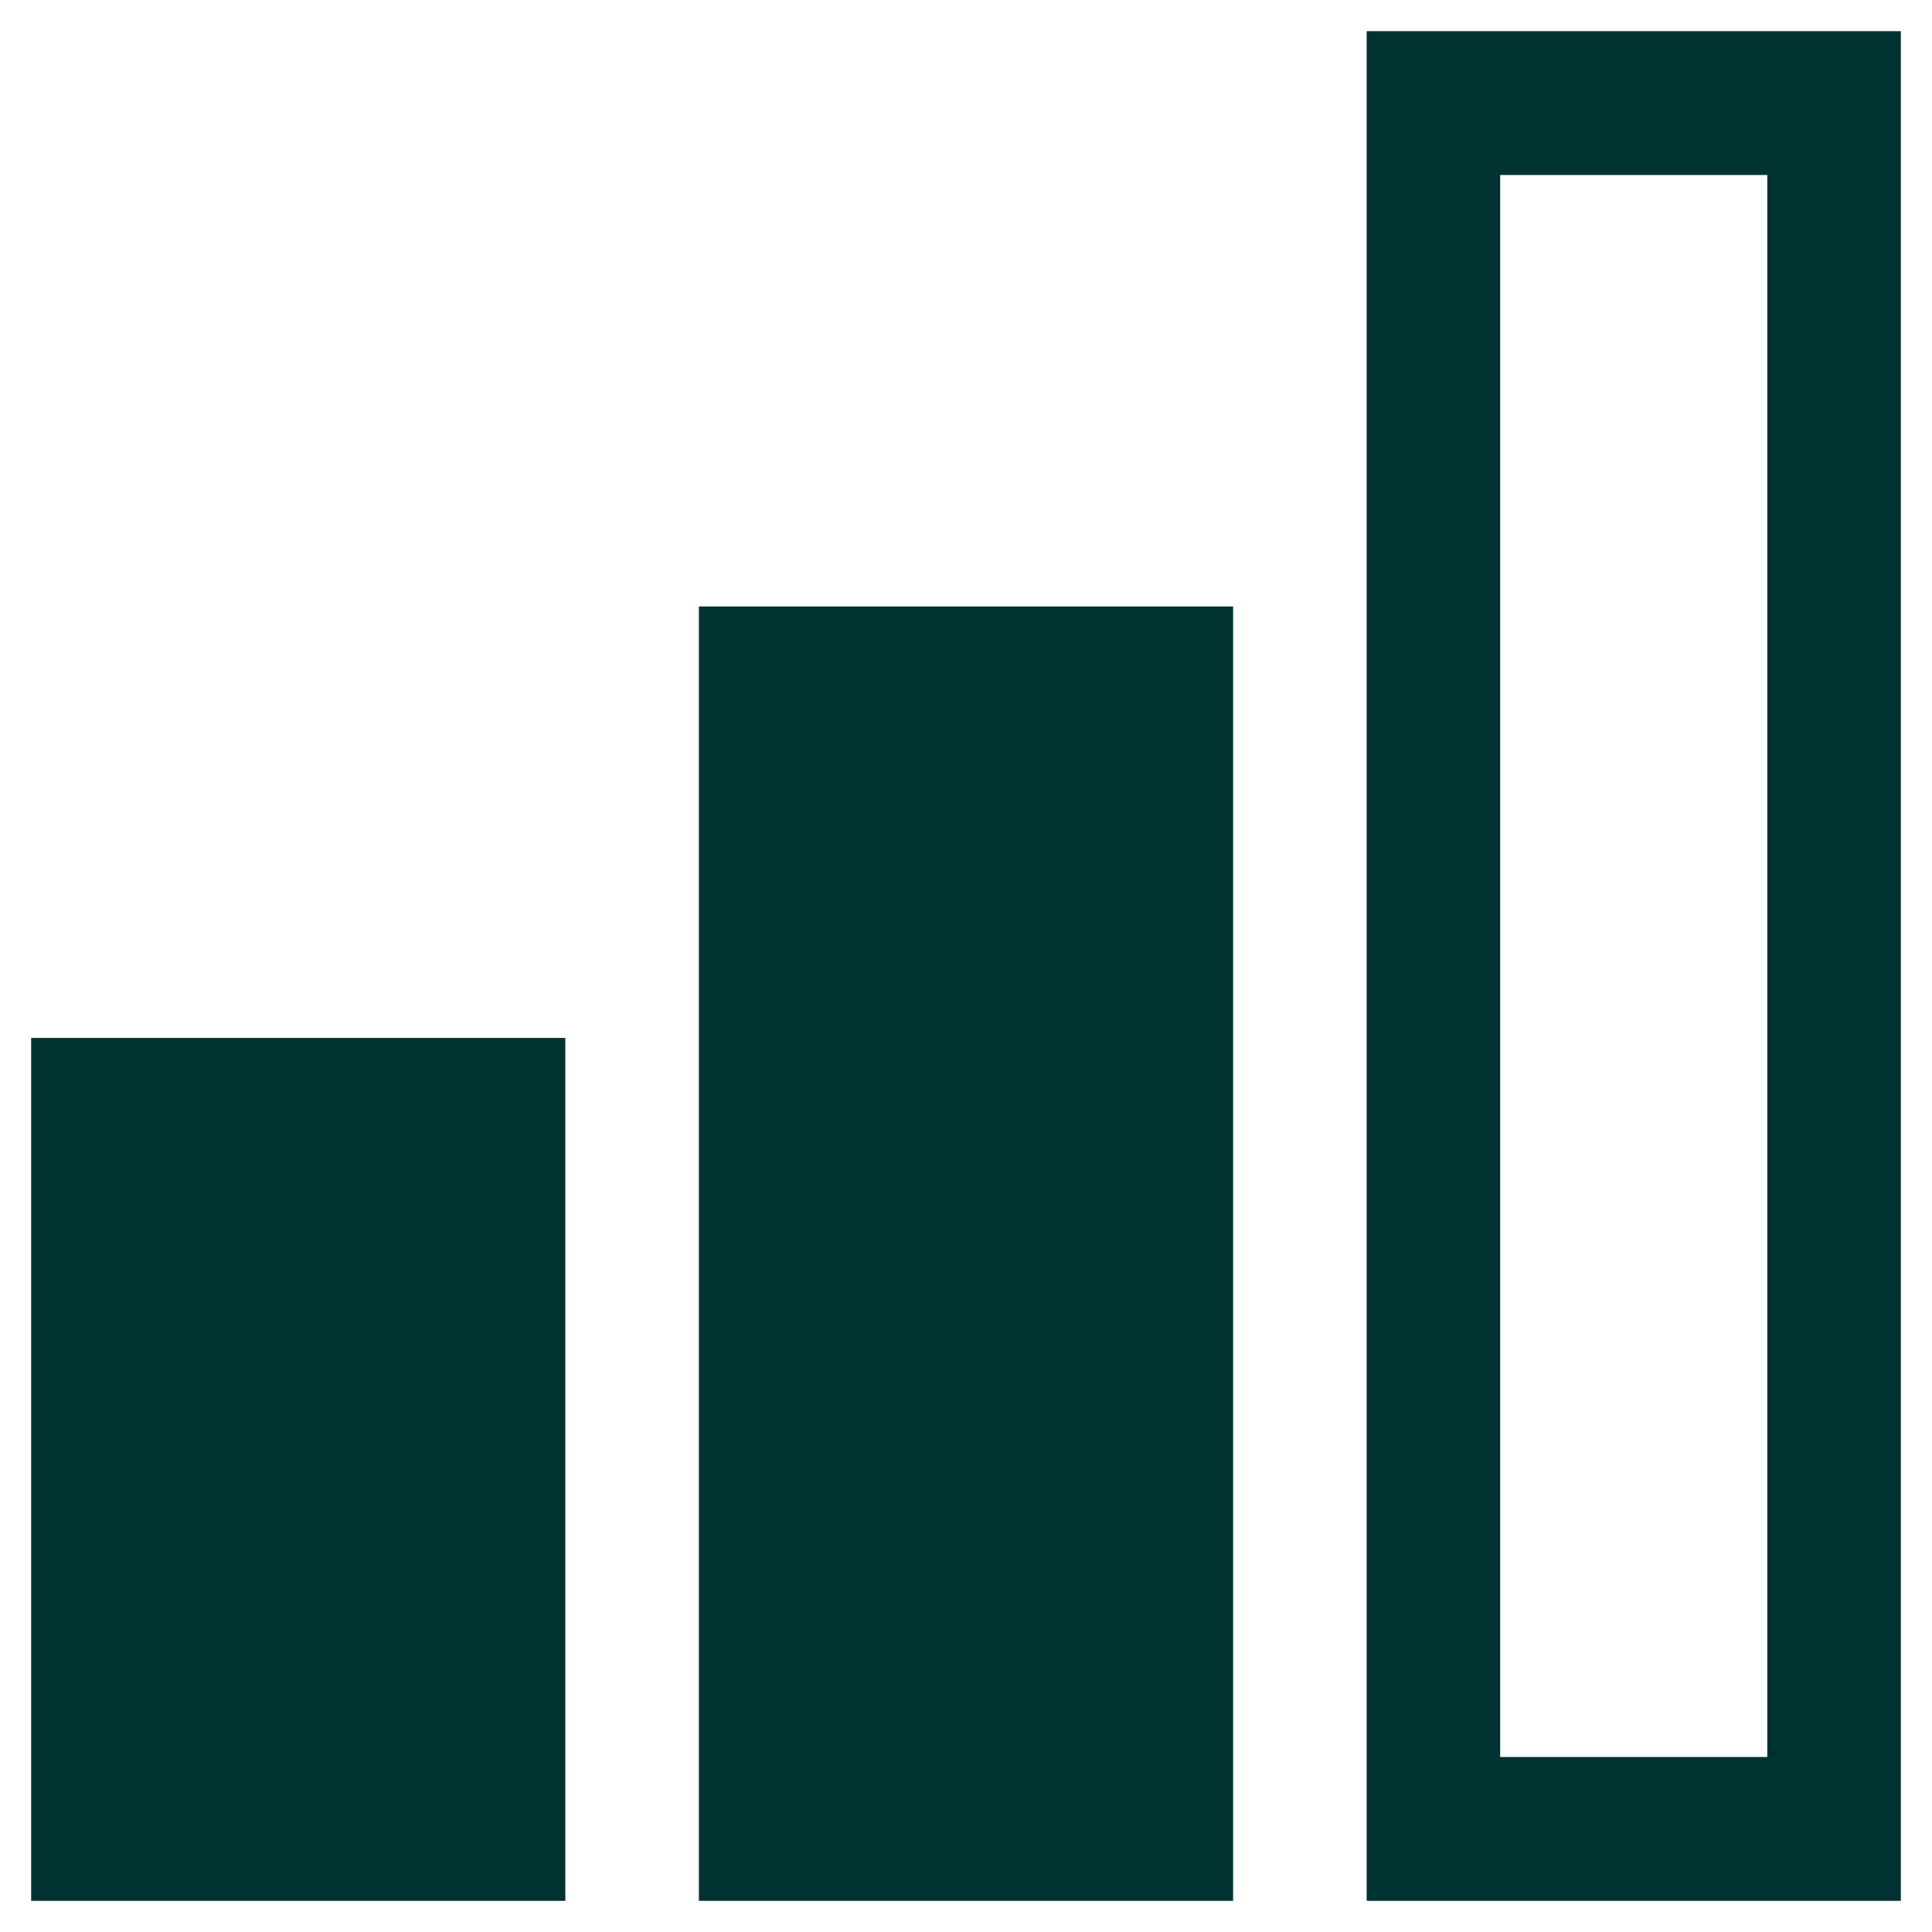
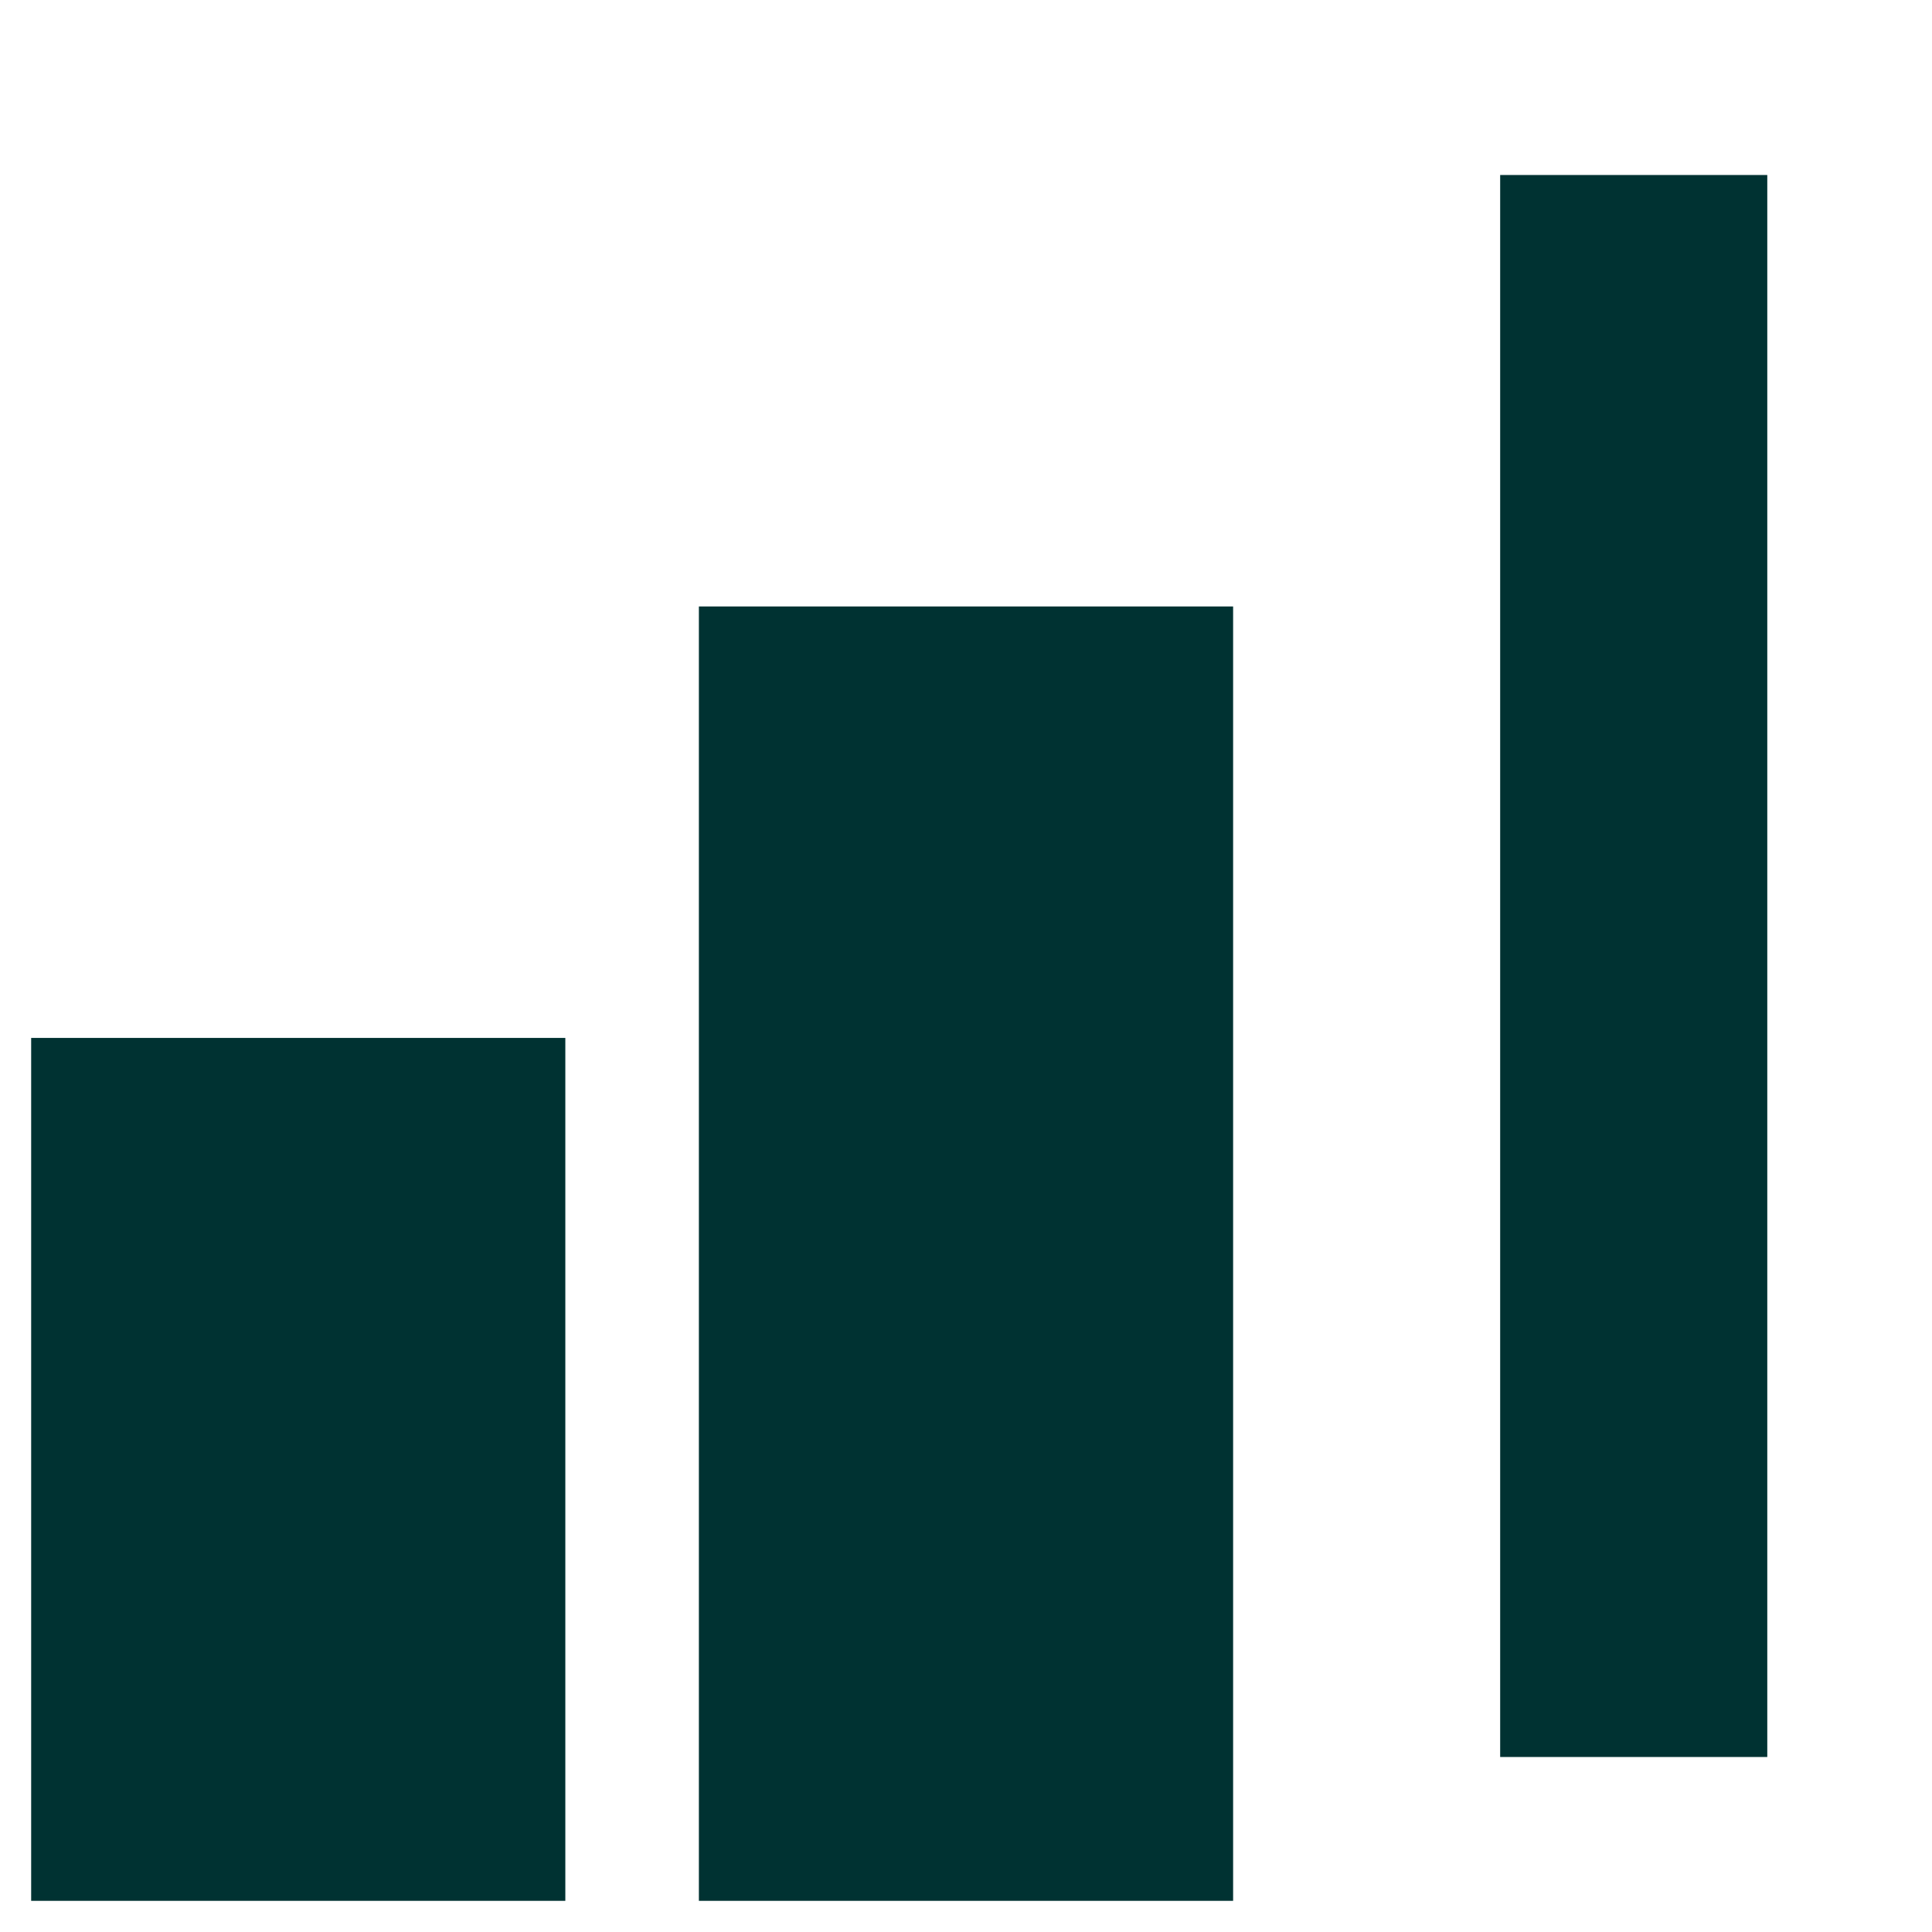
<svg xmlns="http://www.w3.org/2000/svg" width="31" height="31" viewBox="0 0 31 31" fill="none">
-   <path id="Vector" d="M30.5 30.5H21.929V0.5H30.5V30.5ZM24.071 28.192H28.357V2.808H24.071V28.192ZM19.786 30.5H11.214V9.731H19.786V30.5ZM9.071 30.5H0.5V16.654H9.071V30.5Z" fill="#003232" />
+   <path id="Vector" d="M30.5 30.5H21.929H30.5V30.5ZM24.071 28.192H28.357V2.808H24.071V28.192ZM19.786 30.5H11.214V9.731H19.786V30.5ZM9.071 30.5H0.5V16.654H9.071V30.5Z" fill="#003232" />
</svg>